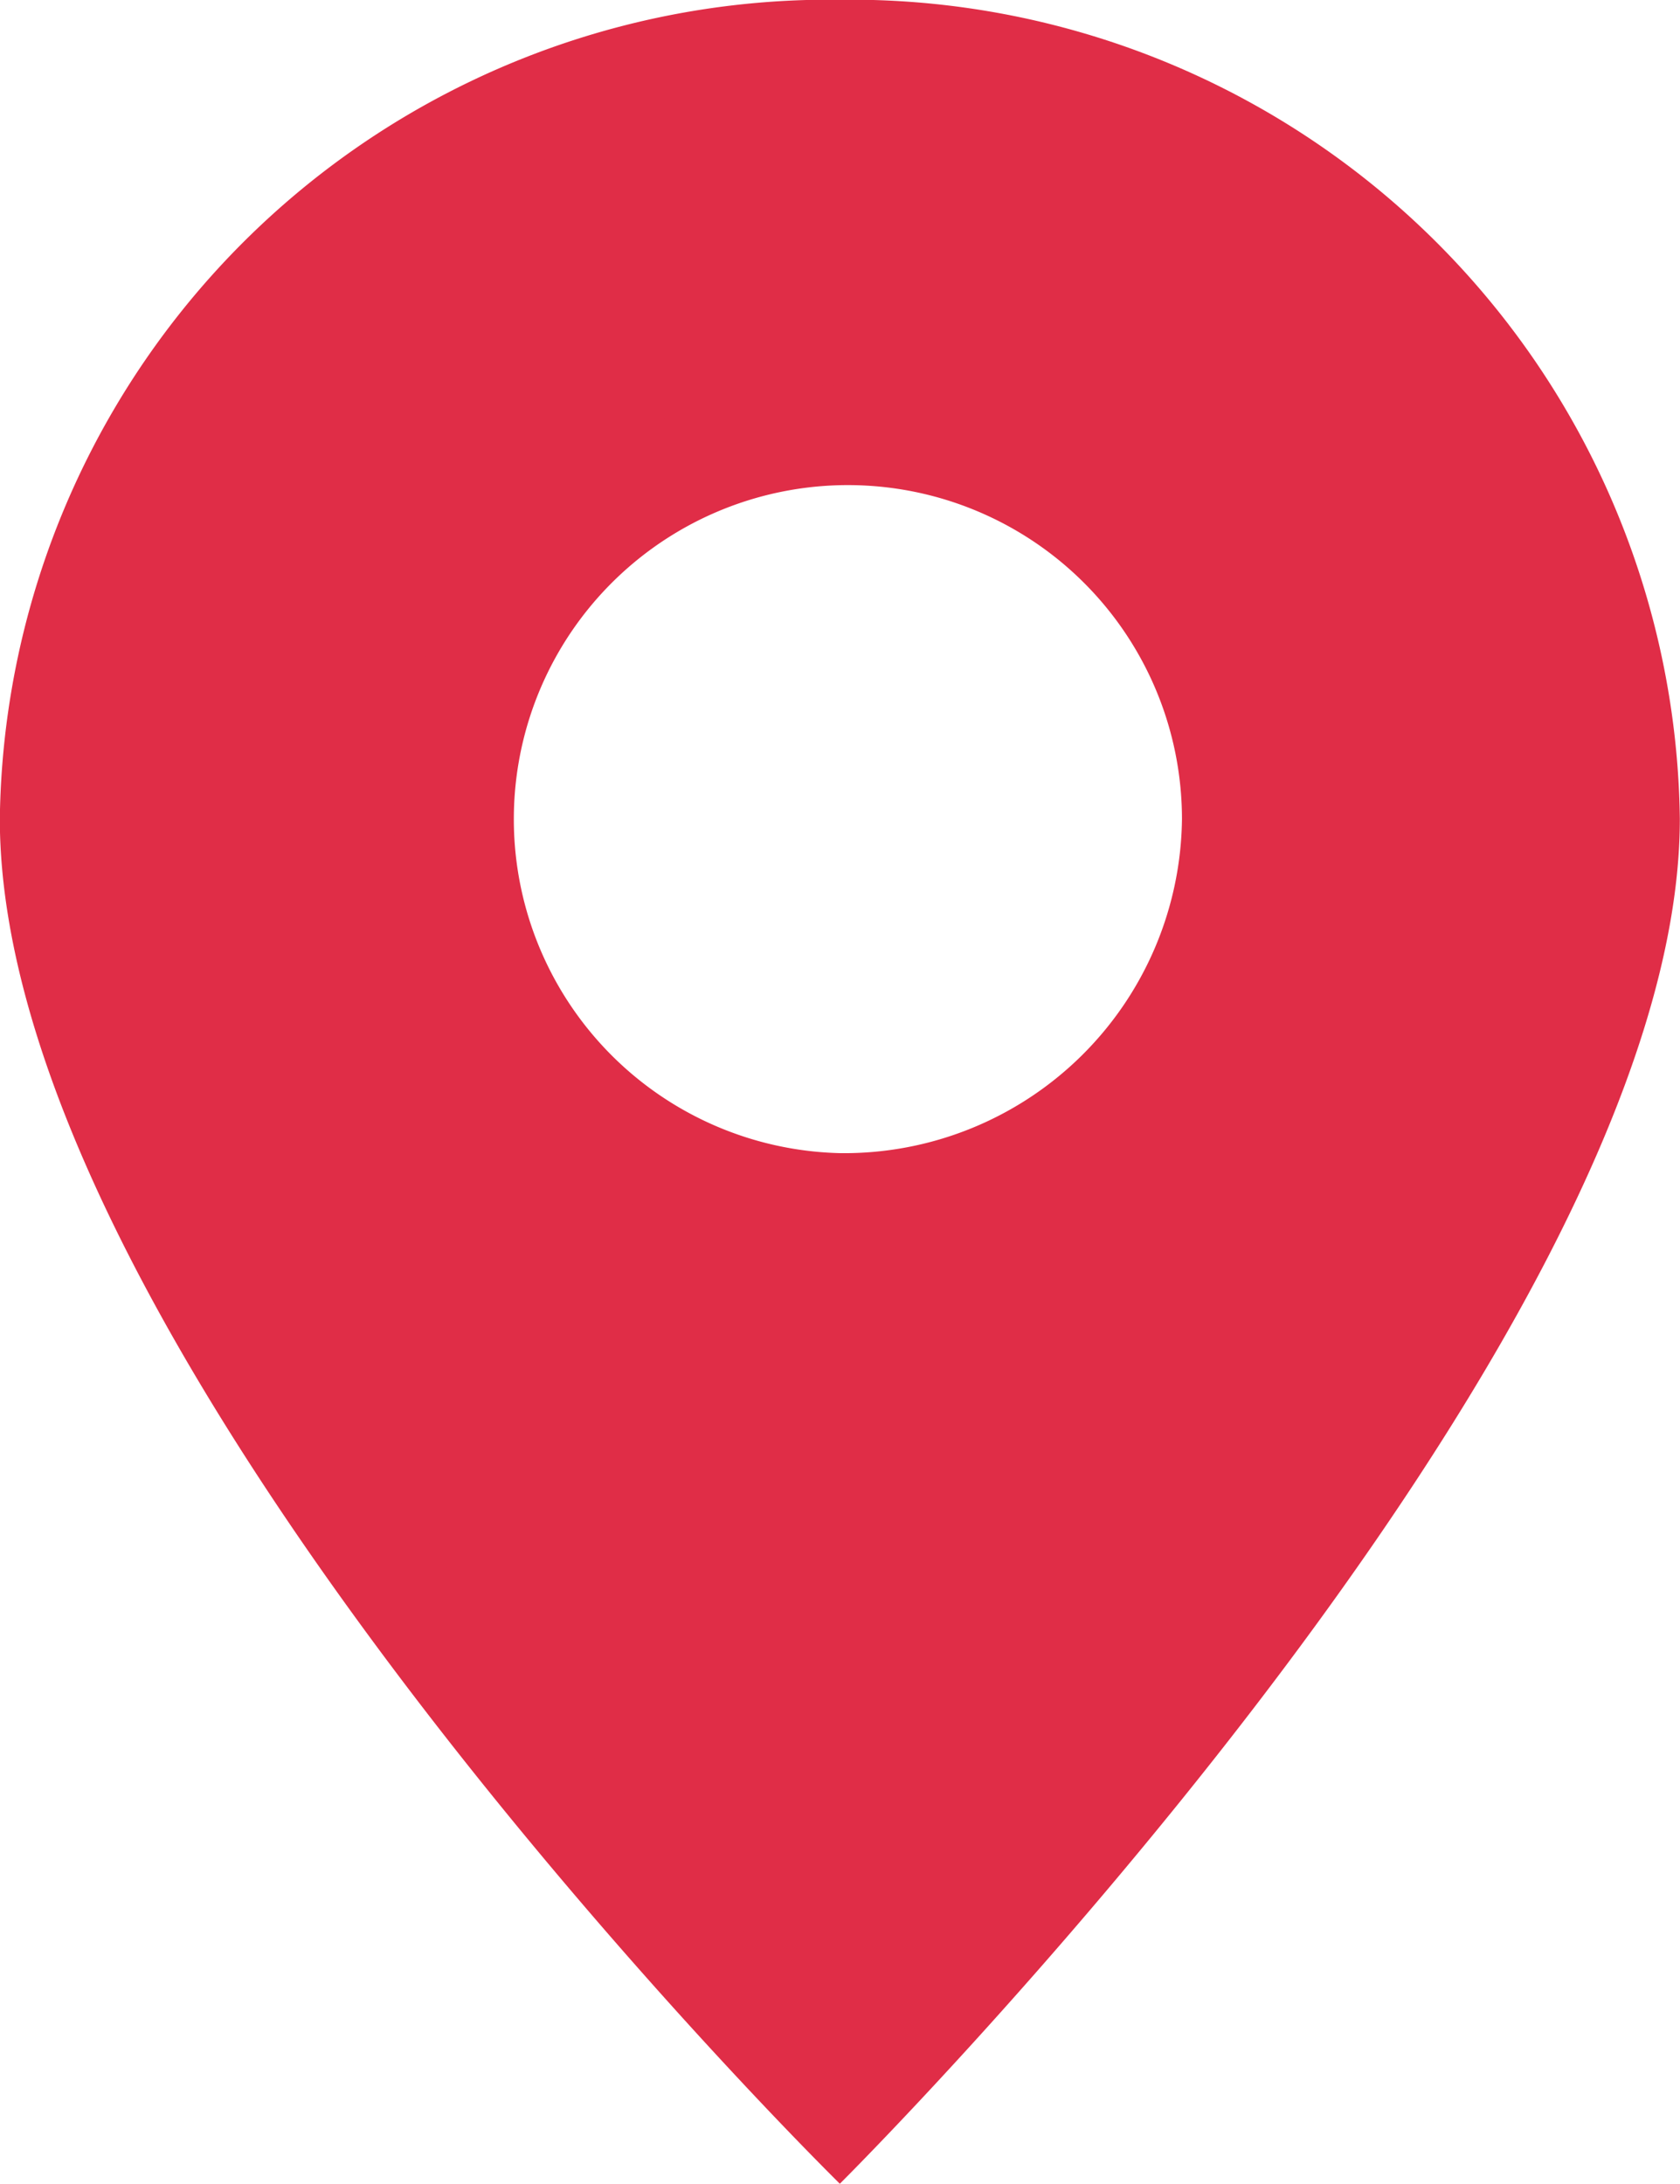
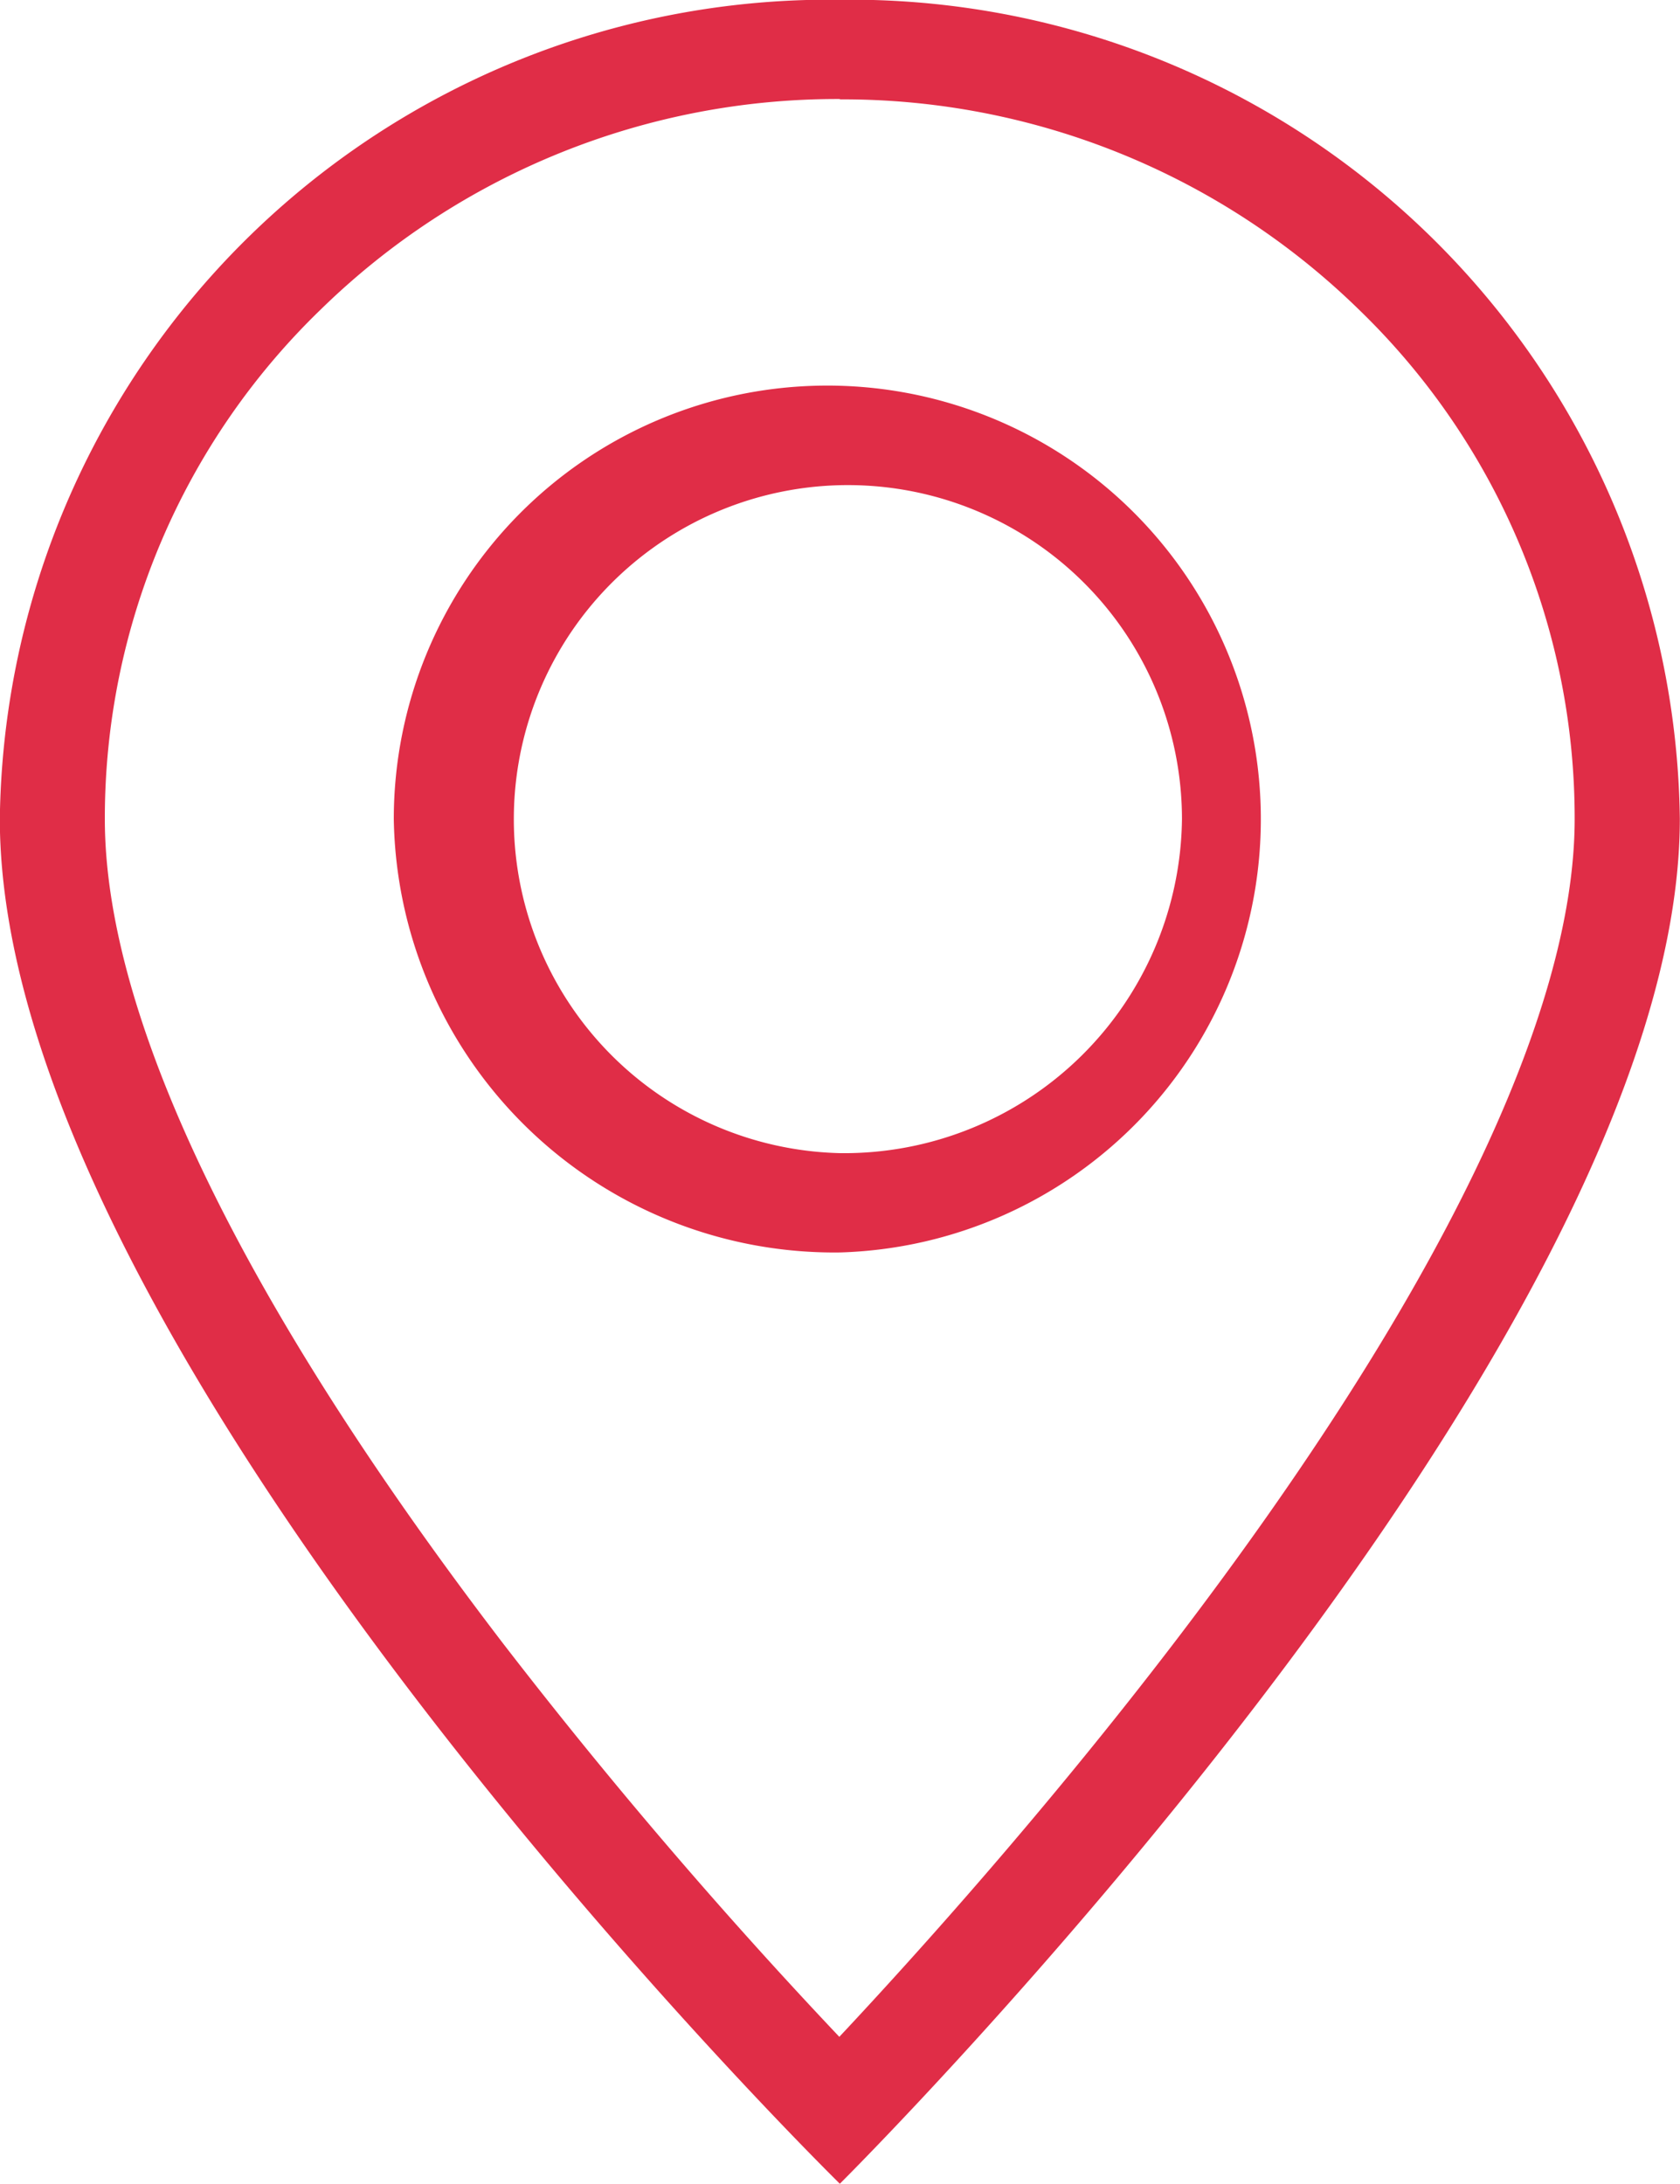
<svg xmlns="http://www.w3.org/2000/svg" id="Venue" width="20" height="26" viewBox="0 0 20 26">
  <g id="Group_485" data-name="Group 485">
    <g id="Group_483" data-name="Group 483" transform="translate(0.616 0.59)">
-       <path id="Path_6010" data-name="Path 6010" d="M33.952,50.243c-1.933-1.995-9.381-10.032-9.381-15.382a9.387,9.387,0,0,1,18.768,0C43.338,40.115,35.881,48.232,33.952,50.243ZM33.96,30.3a4.57,4.57,0,1,0,4.7,4.568A4.638,4.638,0,0,0,33.96,30.3Z" transform="translate(-24.571 -25.701)" fill="#e02d47" fill-rule="evenodd" />
-     </g>
+       </g>
    <g id="Group_484" data-name="Group 484">
      <path id="Path_6011" data-name="Path 6011" d="M33.955,26.294a8.79,8.79,0,0,1,6.174,2.5A8.421,8.421,0,0,1,42.7,34.861c0,2.327-1.641,5.708-4.746,9.778-1.527,2-3.07,3.719-4.008,4.72a61.261,61.261,0,0,1-4-4.679c-3.1-4.051-4.744-7.446-4.744-9.819a8.421,8.421,0,0,1,2.576-6.071,8.79,8.79,0,0,1,6.174-2.5m.006,13.731a5.161,5.161,0,1,0-5.316-5.158,5.245,5.245,0,0,0,5.316,5.158m-.006-14.913a9.878,9.878,0,0,0-10,9.75c0,6.429,10,16.25,10,16.25s10-9.937,10-16.25a9.877,9.877,0,0,0-10-9.75Zm.006,13.731a3.977,3.977,0,1,1,4.067-3.976,4.022,4.022,0,0,1-4.067,3.976Z" transform="translate(-23.954 -25.111)" fill="#e02d47" />
    </g>
  </g>
</svg>